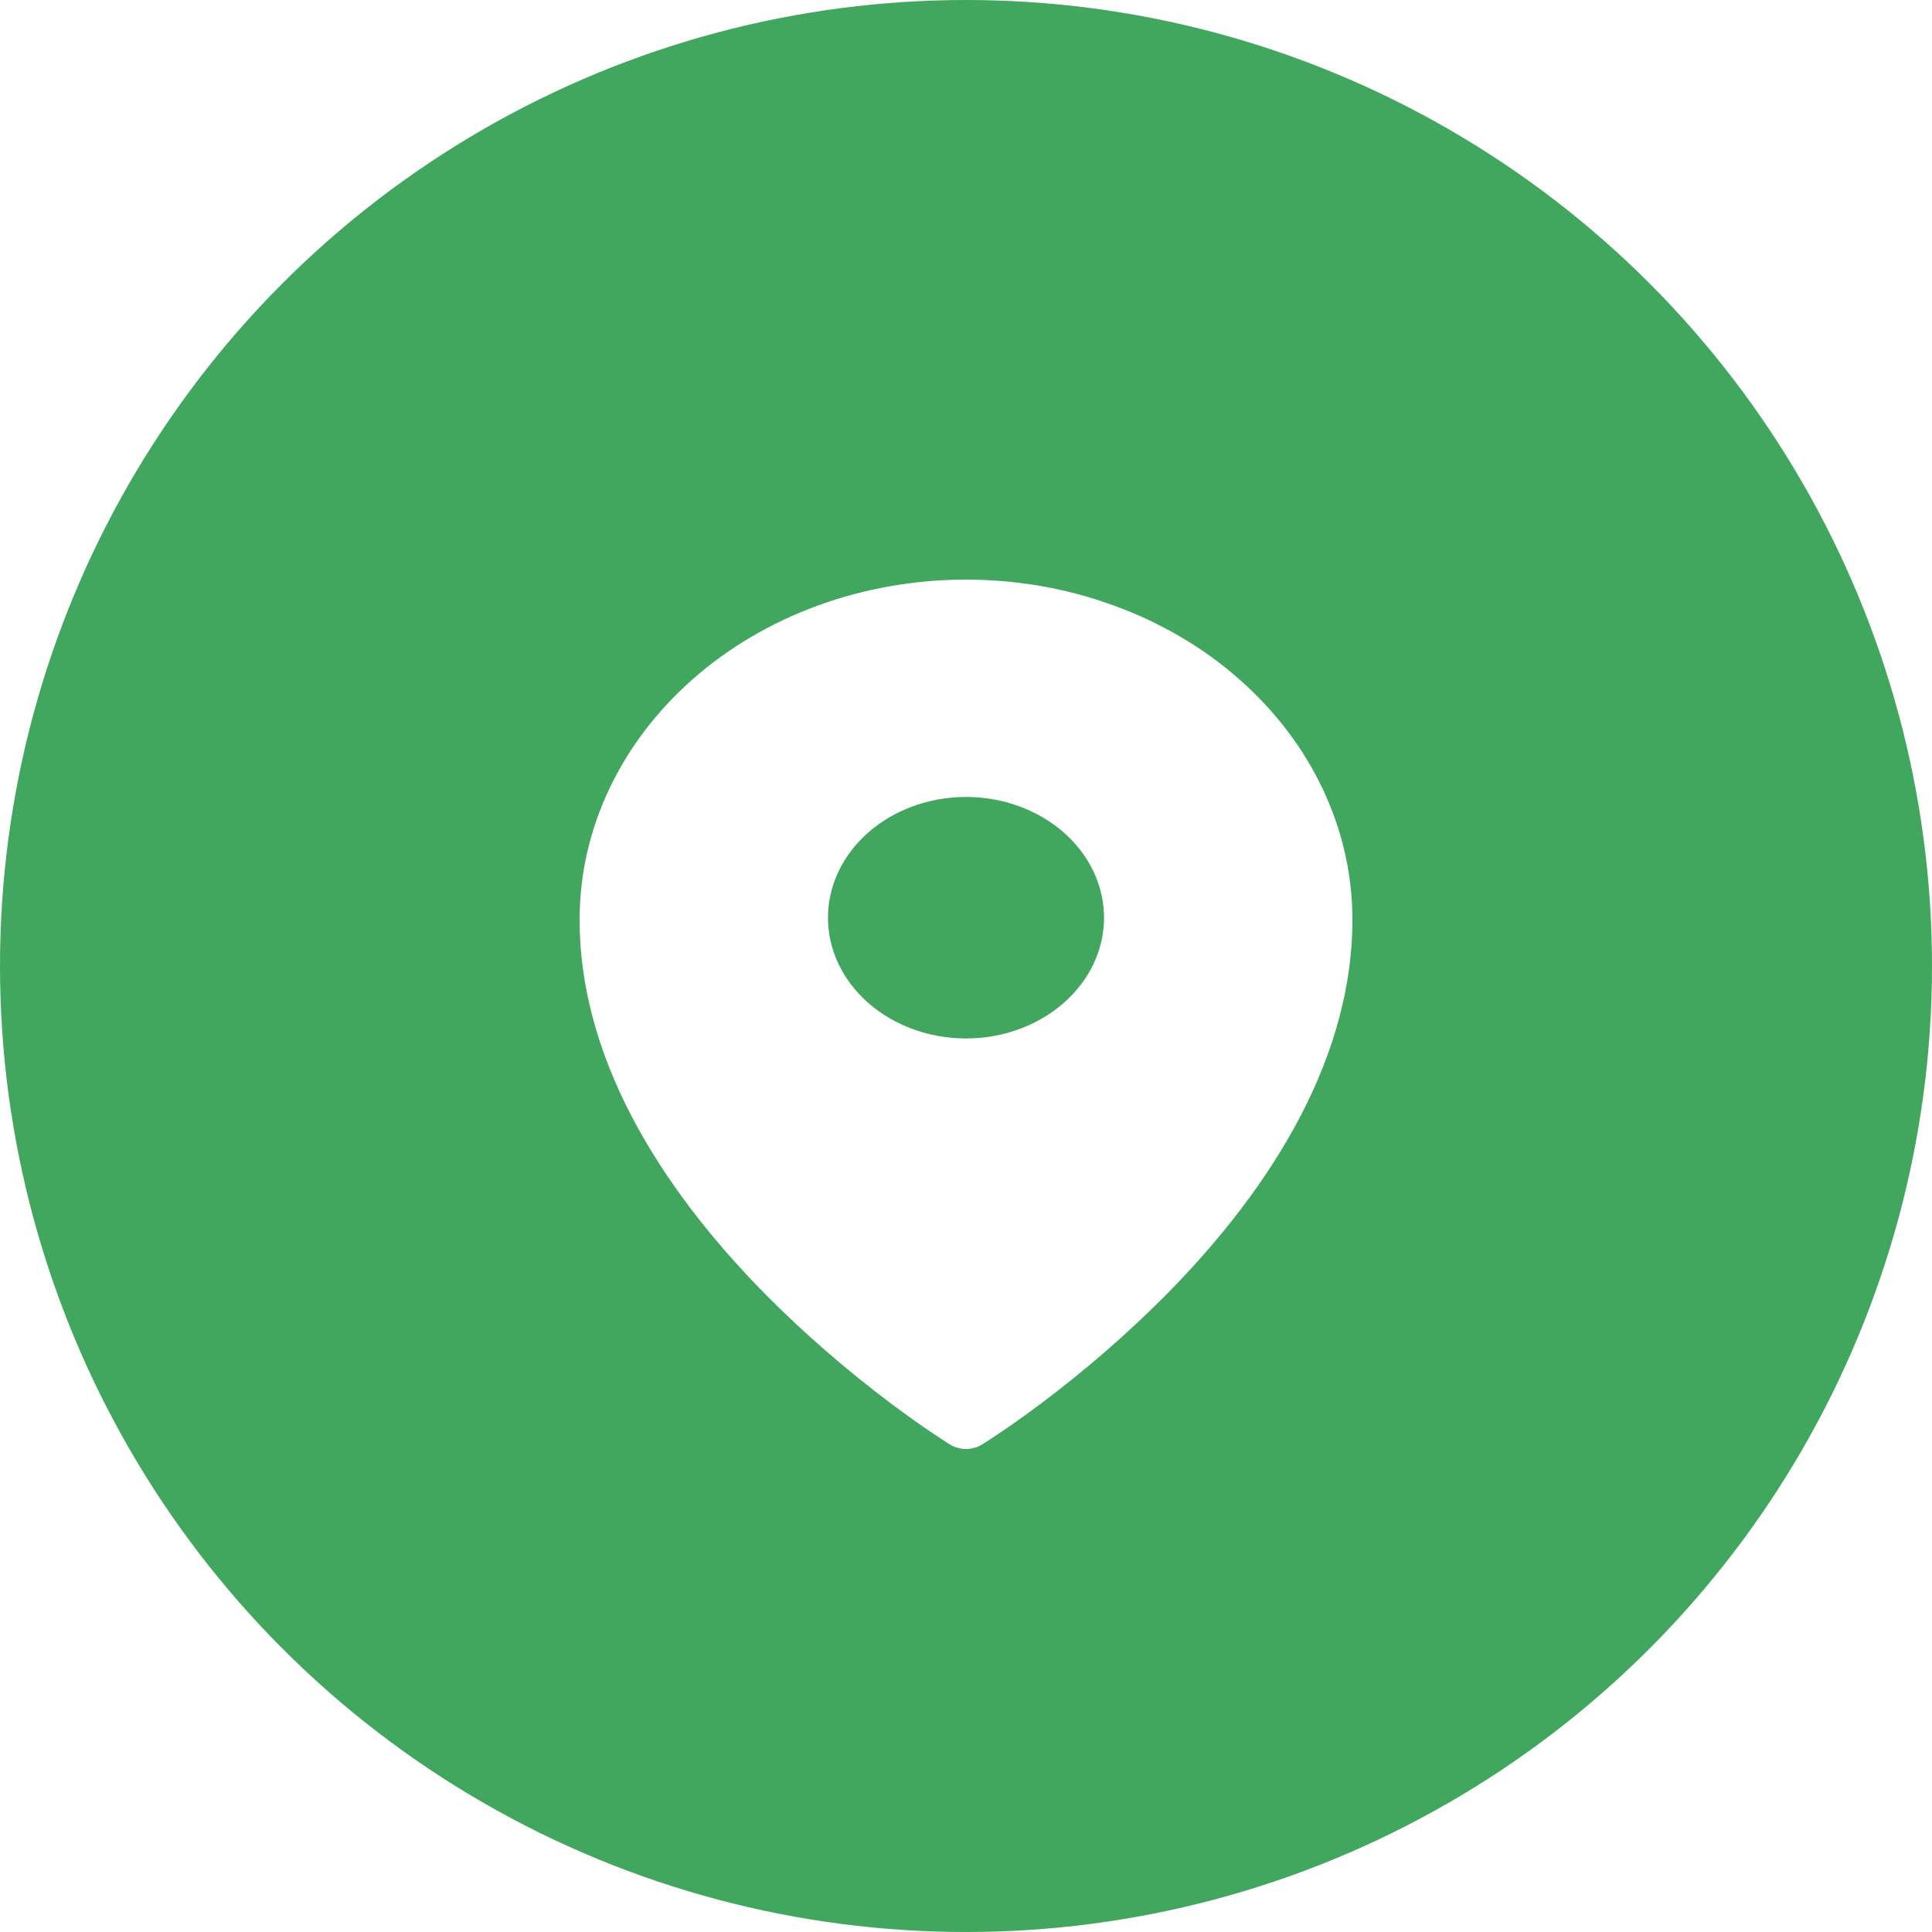
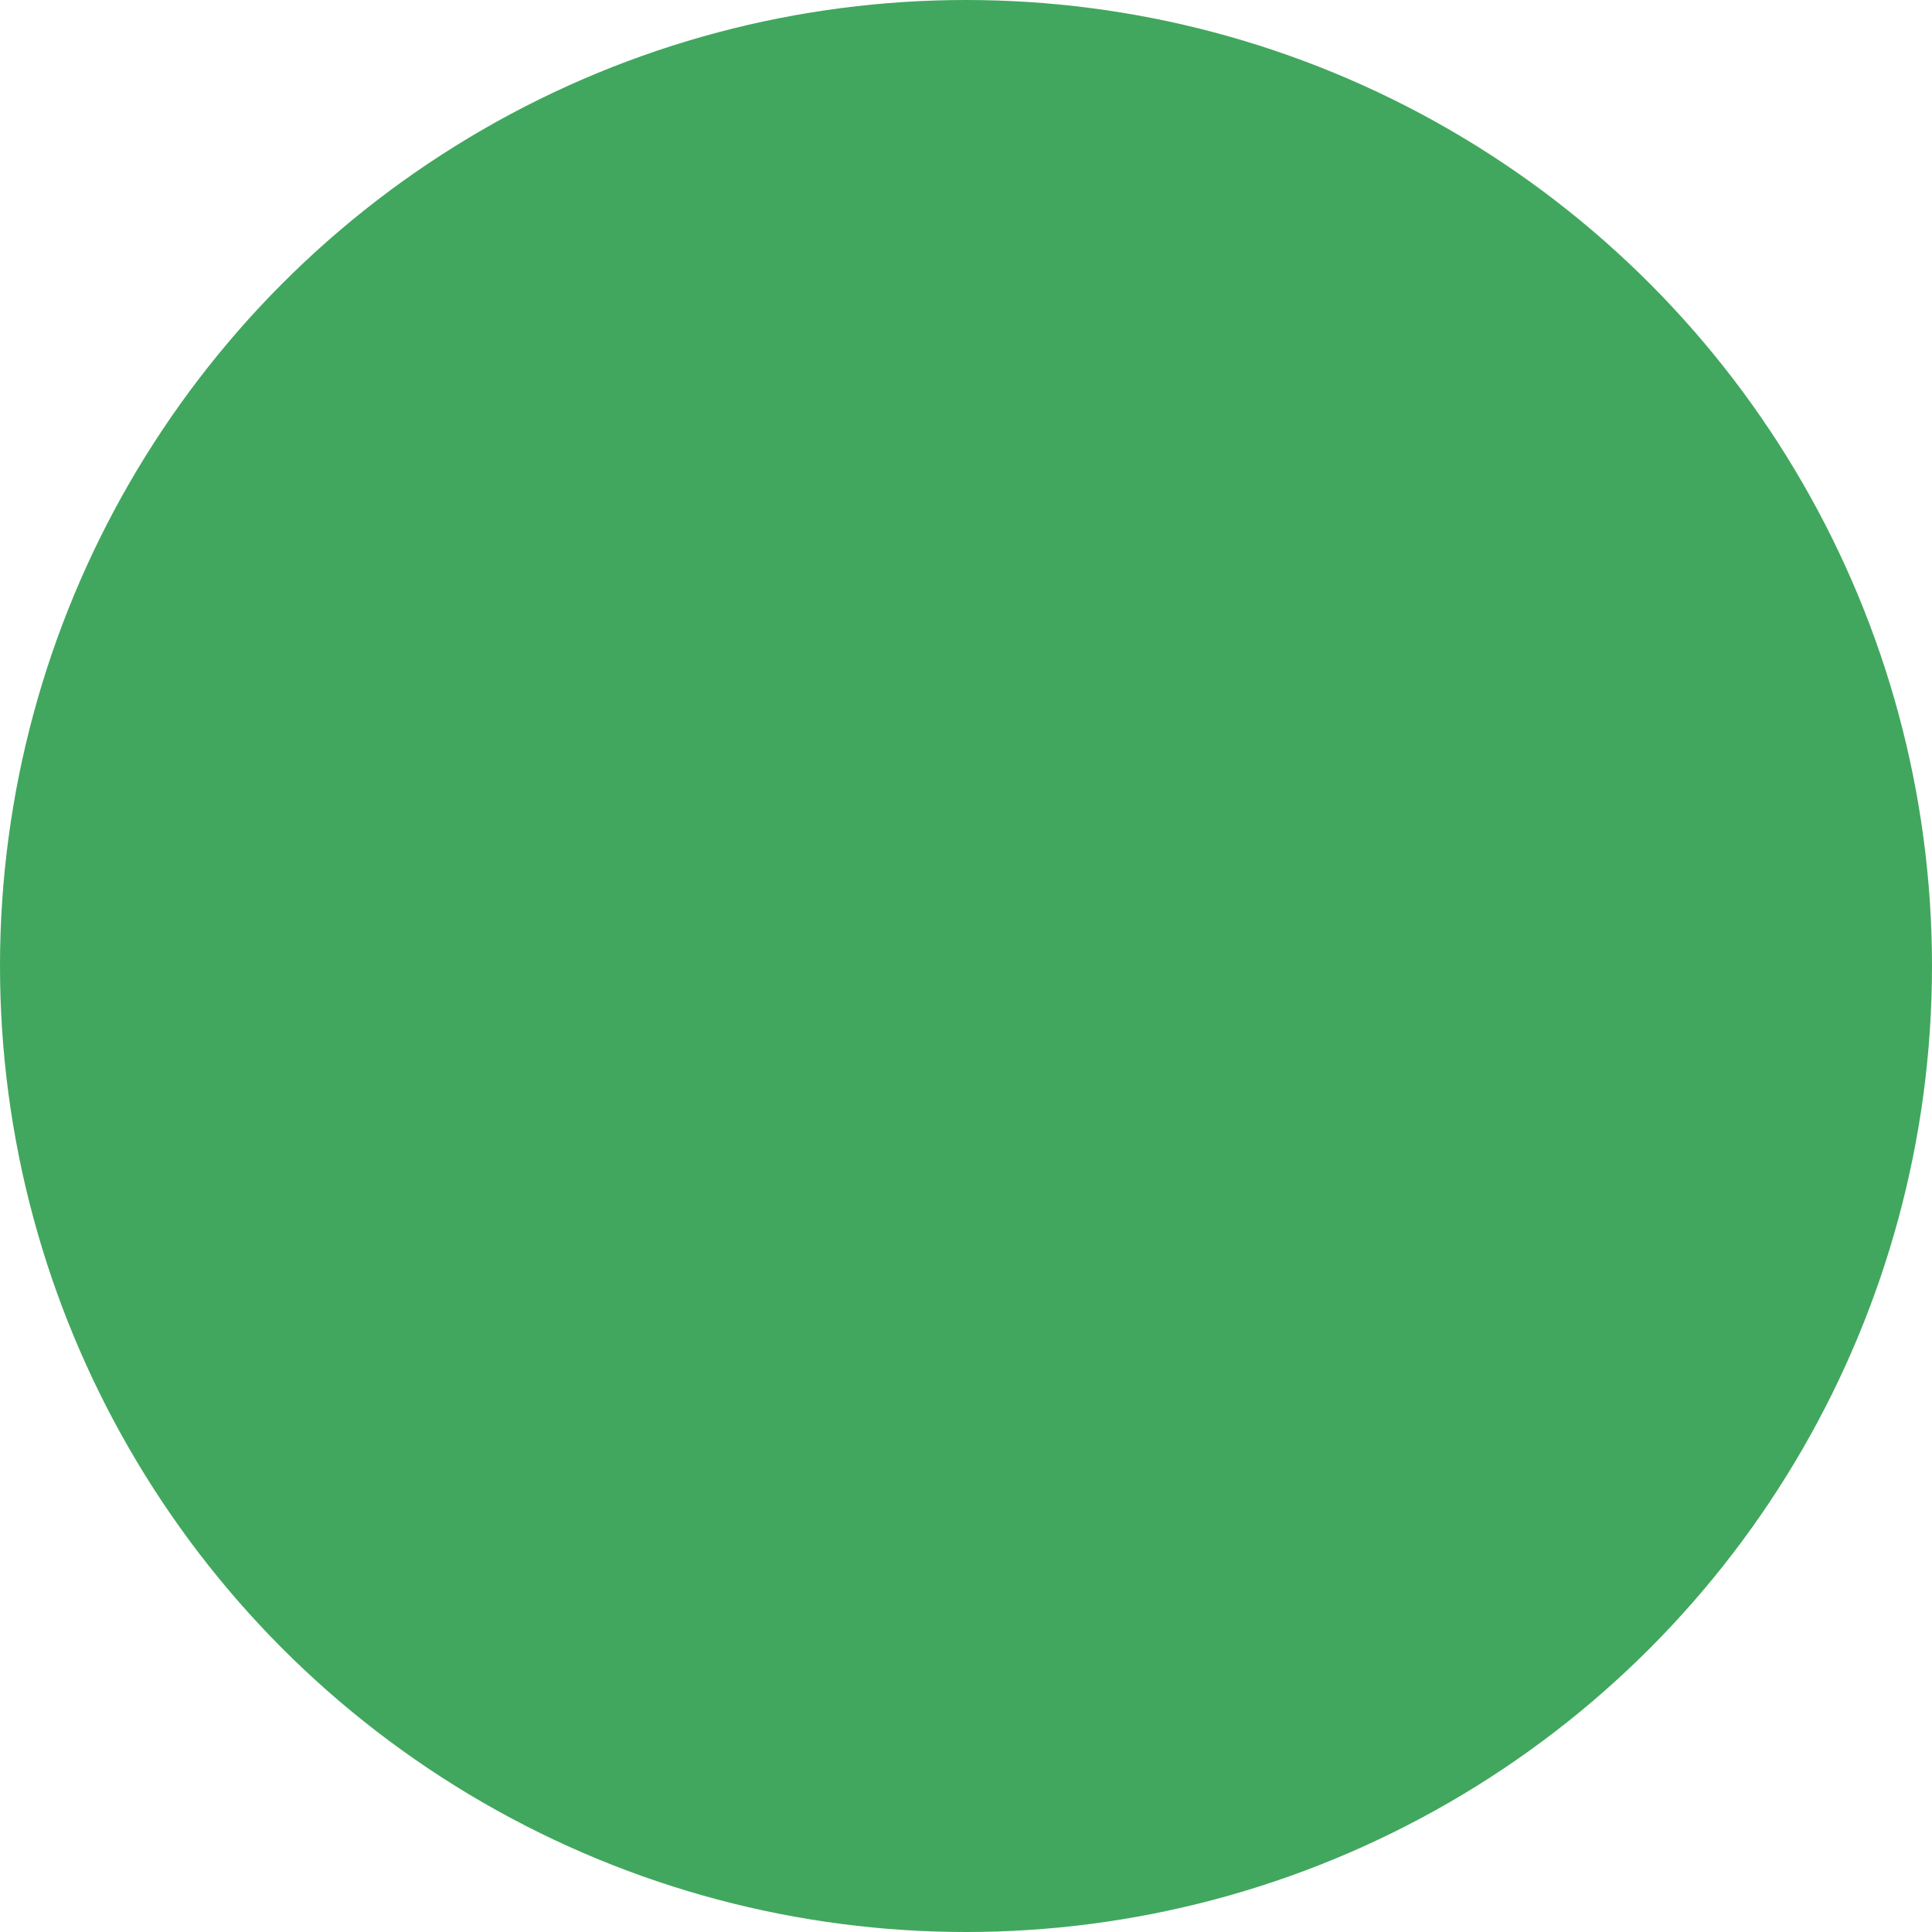
<svg xmlns="http://www.w3.org/2000/svg" width="20" height="20" viewBox="0 0 20 20" fill="none">
  <g filter="url(#filter0_i_16_351)">
    <circle cx="10" cy="10" r="10" fill="#41A75E" />
  </g>
-   <path fill-rule="evenodd" clip-rule="evenodd" d="M9.835 14.954L10 14.75L9.835 14.954ZM10.165 14.954L10.166 14.954L10.169 14.952L10.177 14.946L10.211 14.925C10.239 14.907 10.281 14.88 10.334 14.844C10.439 14.774 10.588 14.67 10.766 14.537C11.233 14.187 11.67 13.808 12.073 13.402C13.018 12.445 14 11.08 14 9.519C14 8.587 13.579 7.692 12.829 7.032C12.459 6.705 12.018 6.446 11.532 6.269C11.047 6.091 10.526 6 10 6C9.474 6 8.953 6.091 8.468 6.268C7.982 6.445 7.541 6.705 7.171 7.031C6.42 7.693 6 8.587 6 9.519C6 11.08 6.982 12.445 7.927 13.402C8.33 13.808 8.767 14.187 9.234 14.537C9.412 14.67 9.561 14.774 9.666 14.844C9.718 14.879 9.77 14.913 9.823 14.947L9.832 14.952L9.834 14.954L9.835 14.954C9.934 15.015 10.066 15.015 10.165 14.954ZM10 14.75L10.165 14.954L10 14.75ZM11.429 9.5C11.429 9.832 11.278 10.149 11.01 10.384C10.742 10.618 10.379 10.75 10 10.75C9.621 10.75 9.258 10.618 8.99 10.384C8.722 10.149 8.571 9.832 8.571 9.5C8.571 9.169 8.722 8.851 8.99 8.616C9.258 8.382 9.621 8.25 10 8.25C10.379 8.25 10.742 8.382 11.01 8.616C11.278 8.851 11.429 9.169 11.429 9.5Z" fill="white" />
  <defs>
    <filter id="filter0_i_16_351" x="0" y="0" width="20" height="20" filterUnits="userSpaceOnUse" color-interpolation-filters="sRGB">
      <feFlood flood-opacity="0" result="BackgroundImageFix" />
      <feBlend mode="normal" in="SourceGraphic" in2="BackgroundImageFix" result="shape" />
      <feColorMatrix in="SourceAlpha" type="matrix" values="0 0 0 0 0 0 0 0 0 0 0 0 0 0 0 0 0 0 127 0" result="hardAlpha" />
      <feOffset />
      <feGaussianBlur stdDeviation="4" />
      <feComposite in2="hardAlpha" operator="arithmetic" k2="-1" k3="1" />
      <feColorMatrix type="matrix" values="0 0 0 0 1 0 0 0 0 1 0 0 0 0 1 0 0 0 0.35 0" />
      <feBlend mode="normal" in2="shape" result="effect1_innerShadow_16_351" />
    </filter>
  </defs>
</svg>